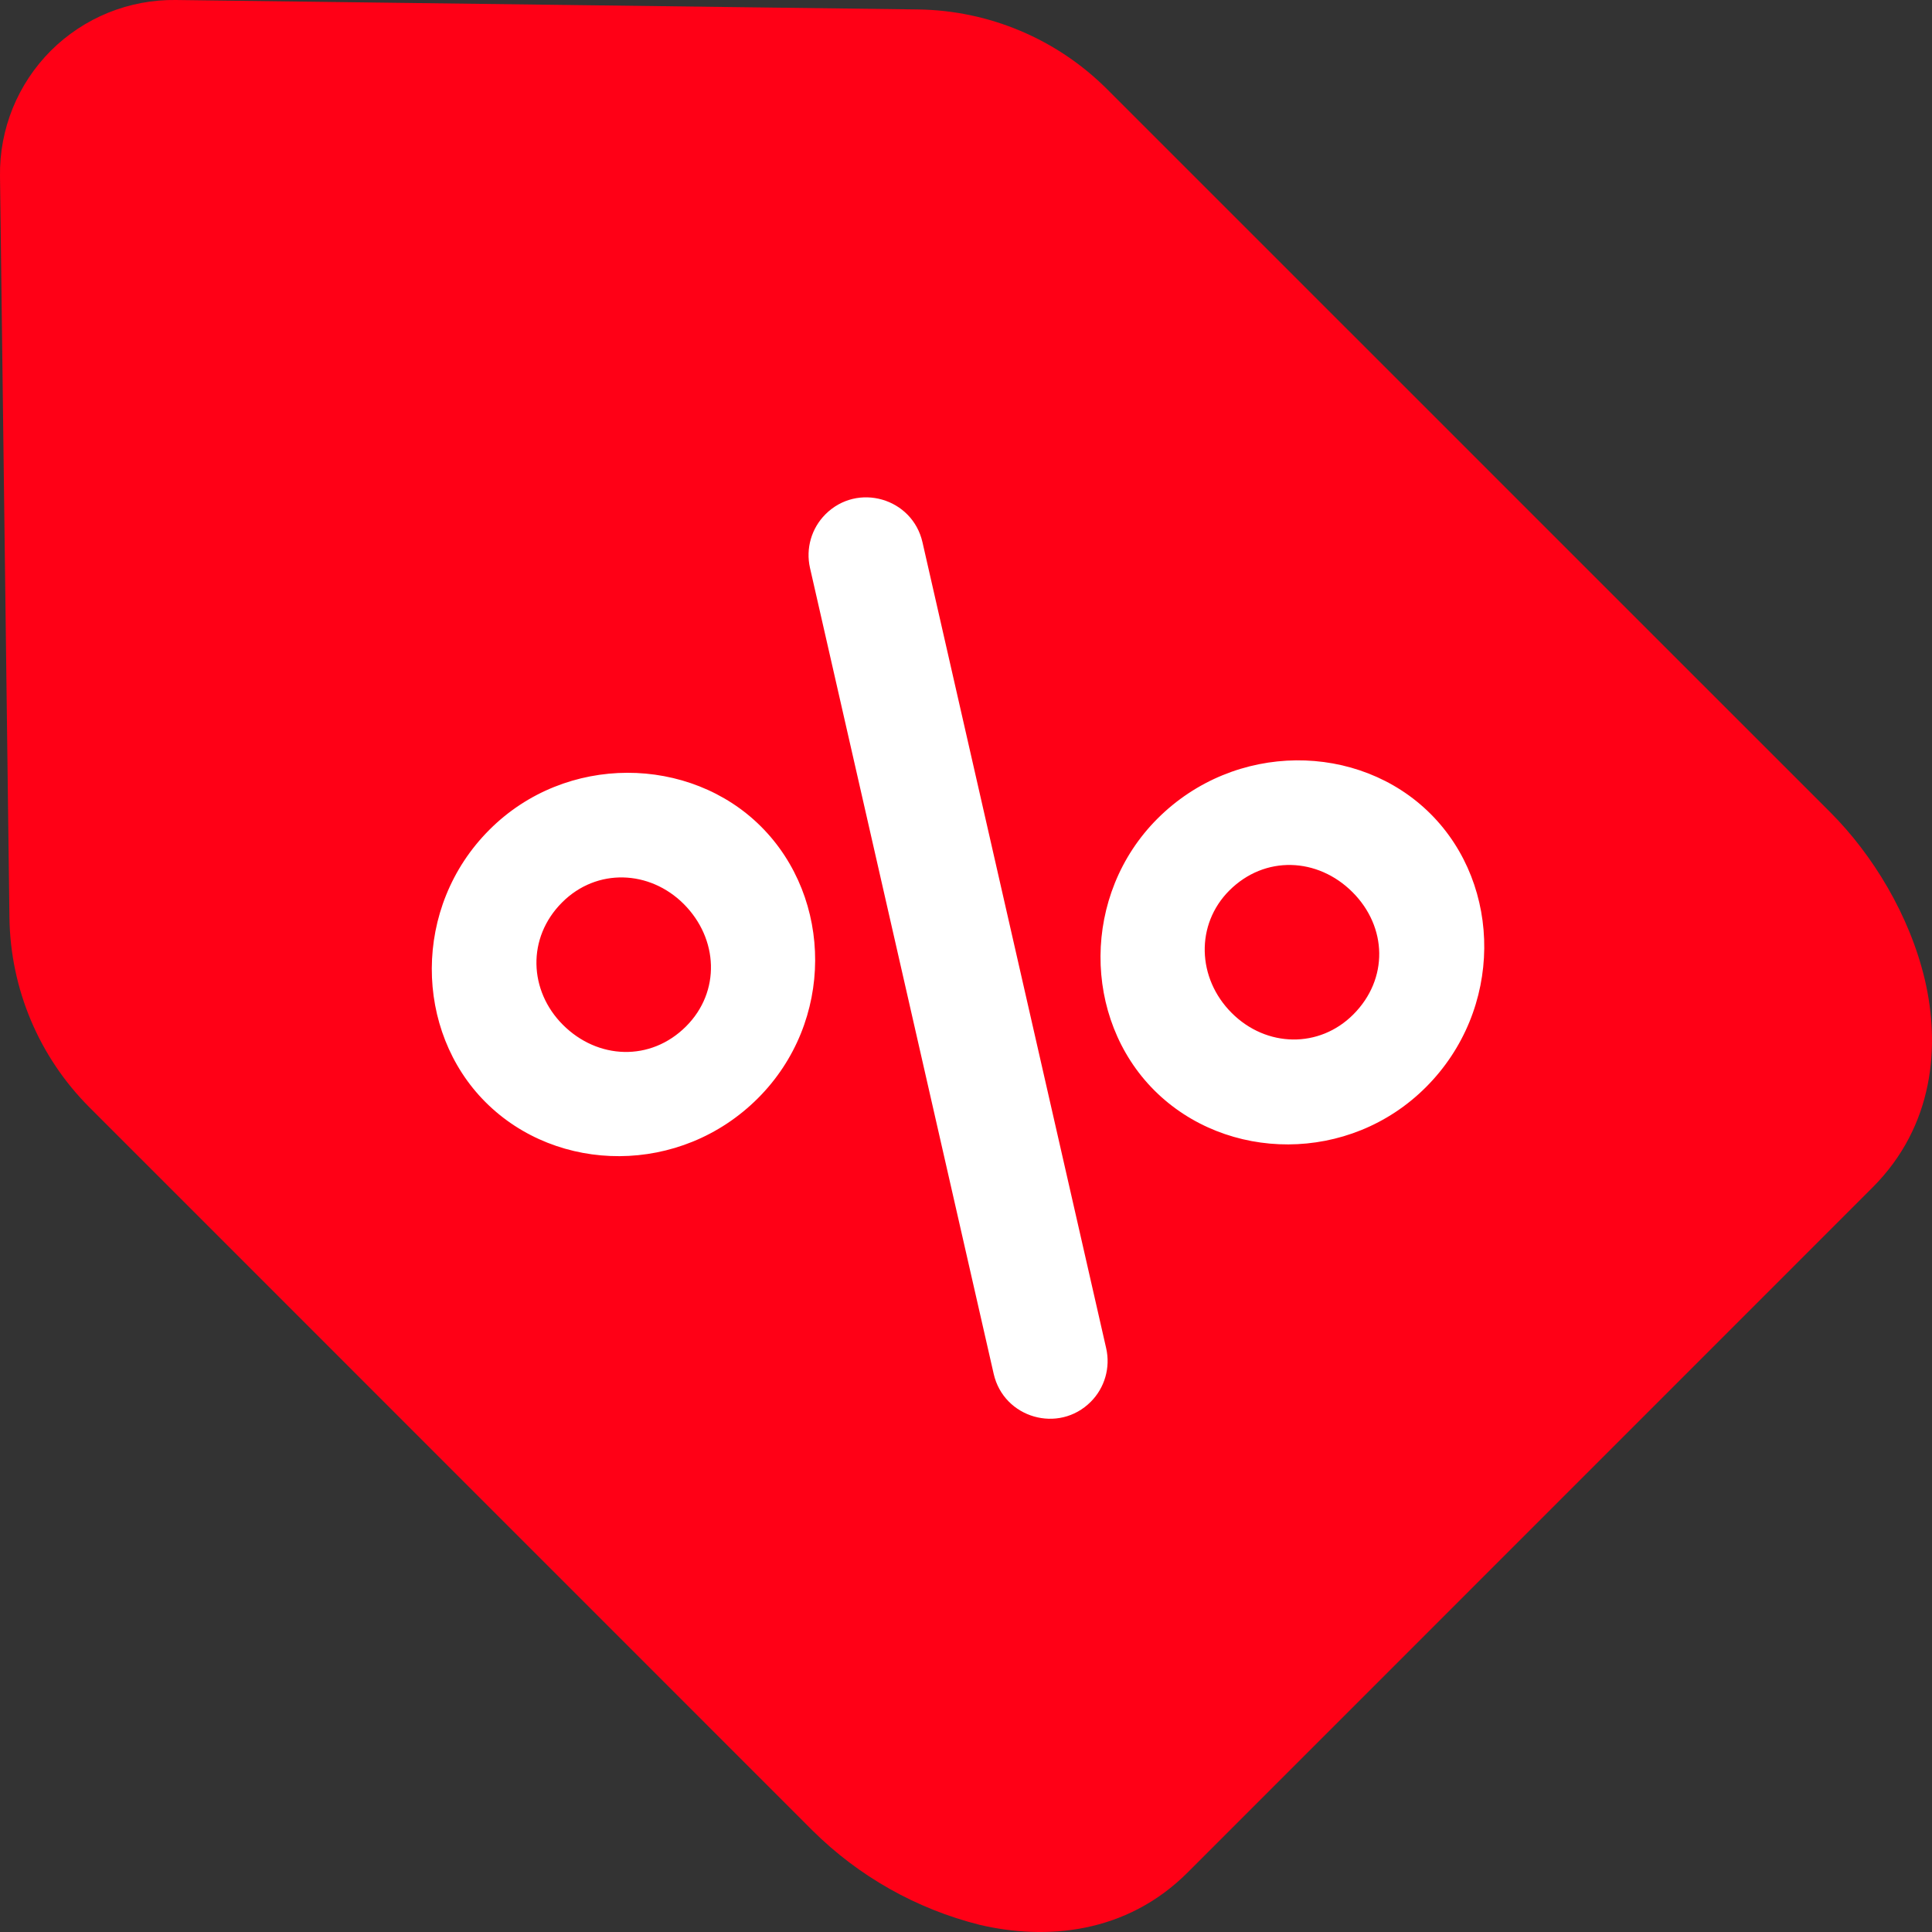
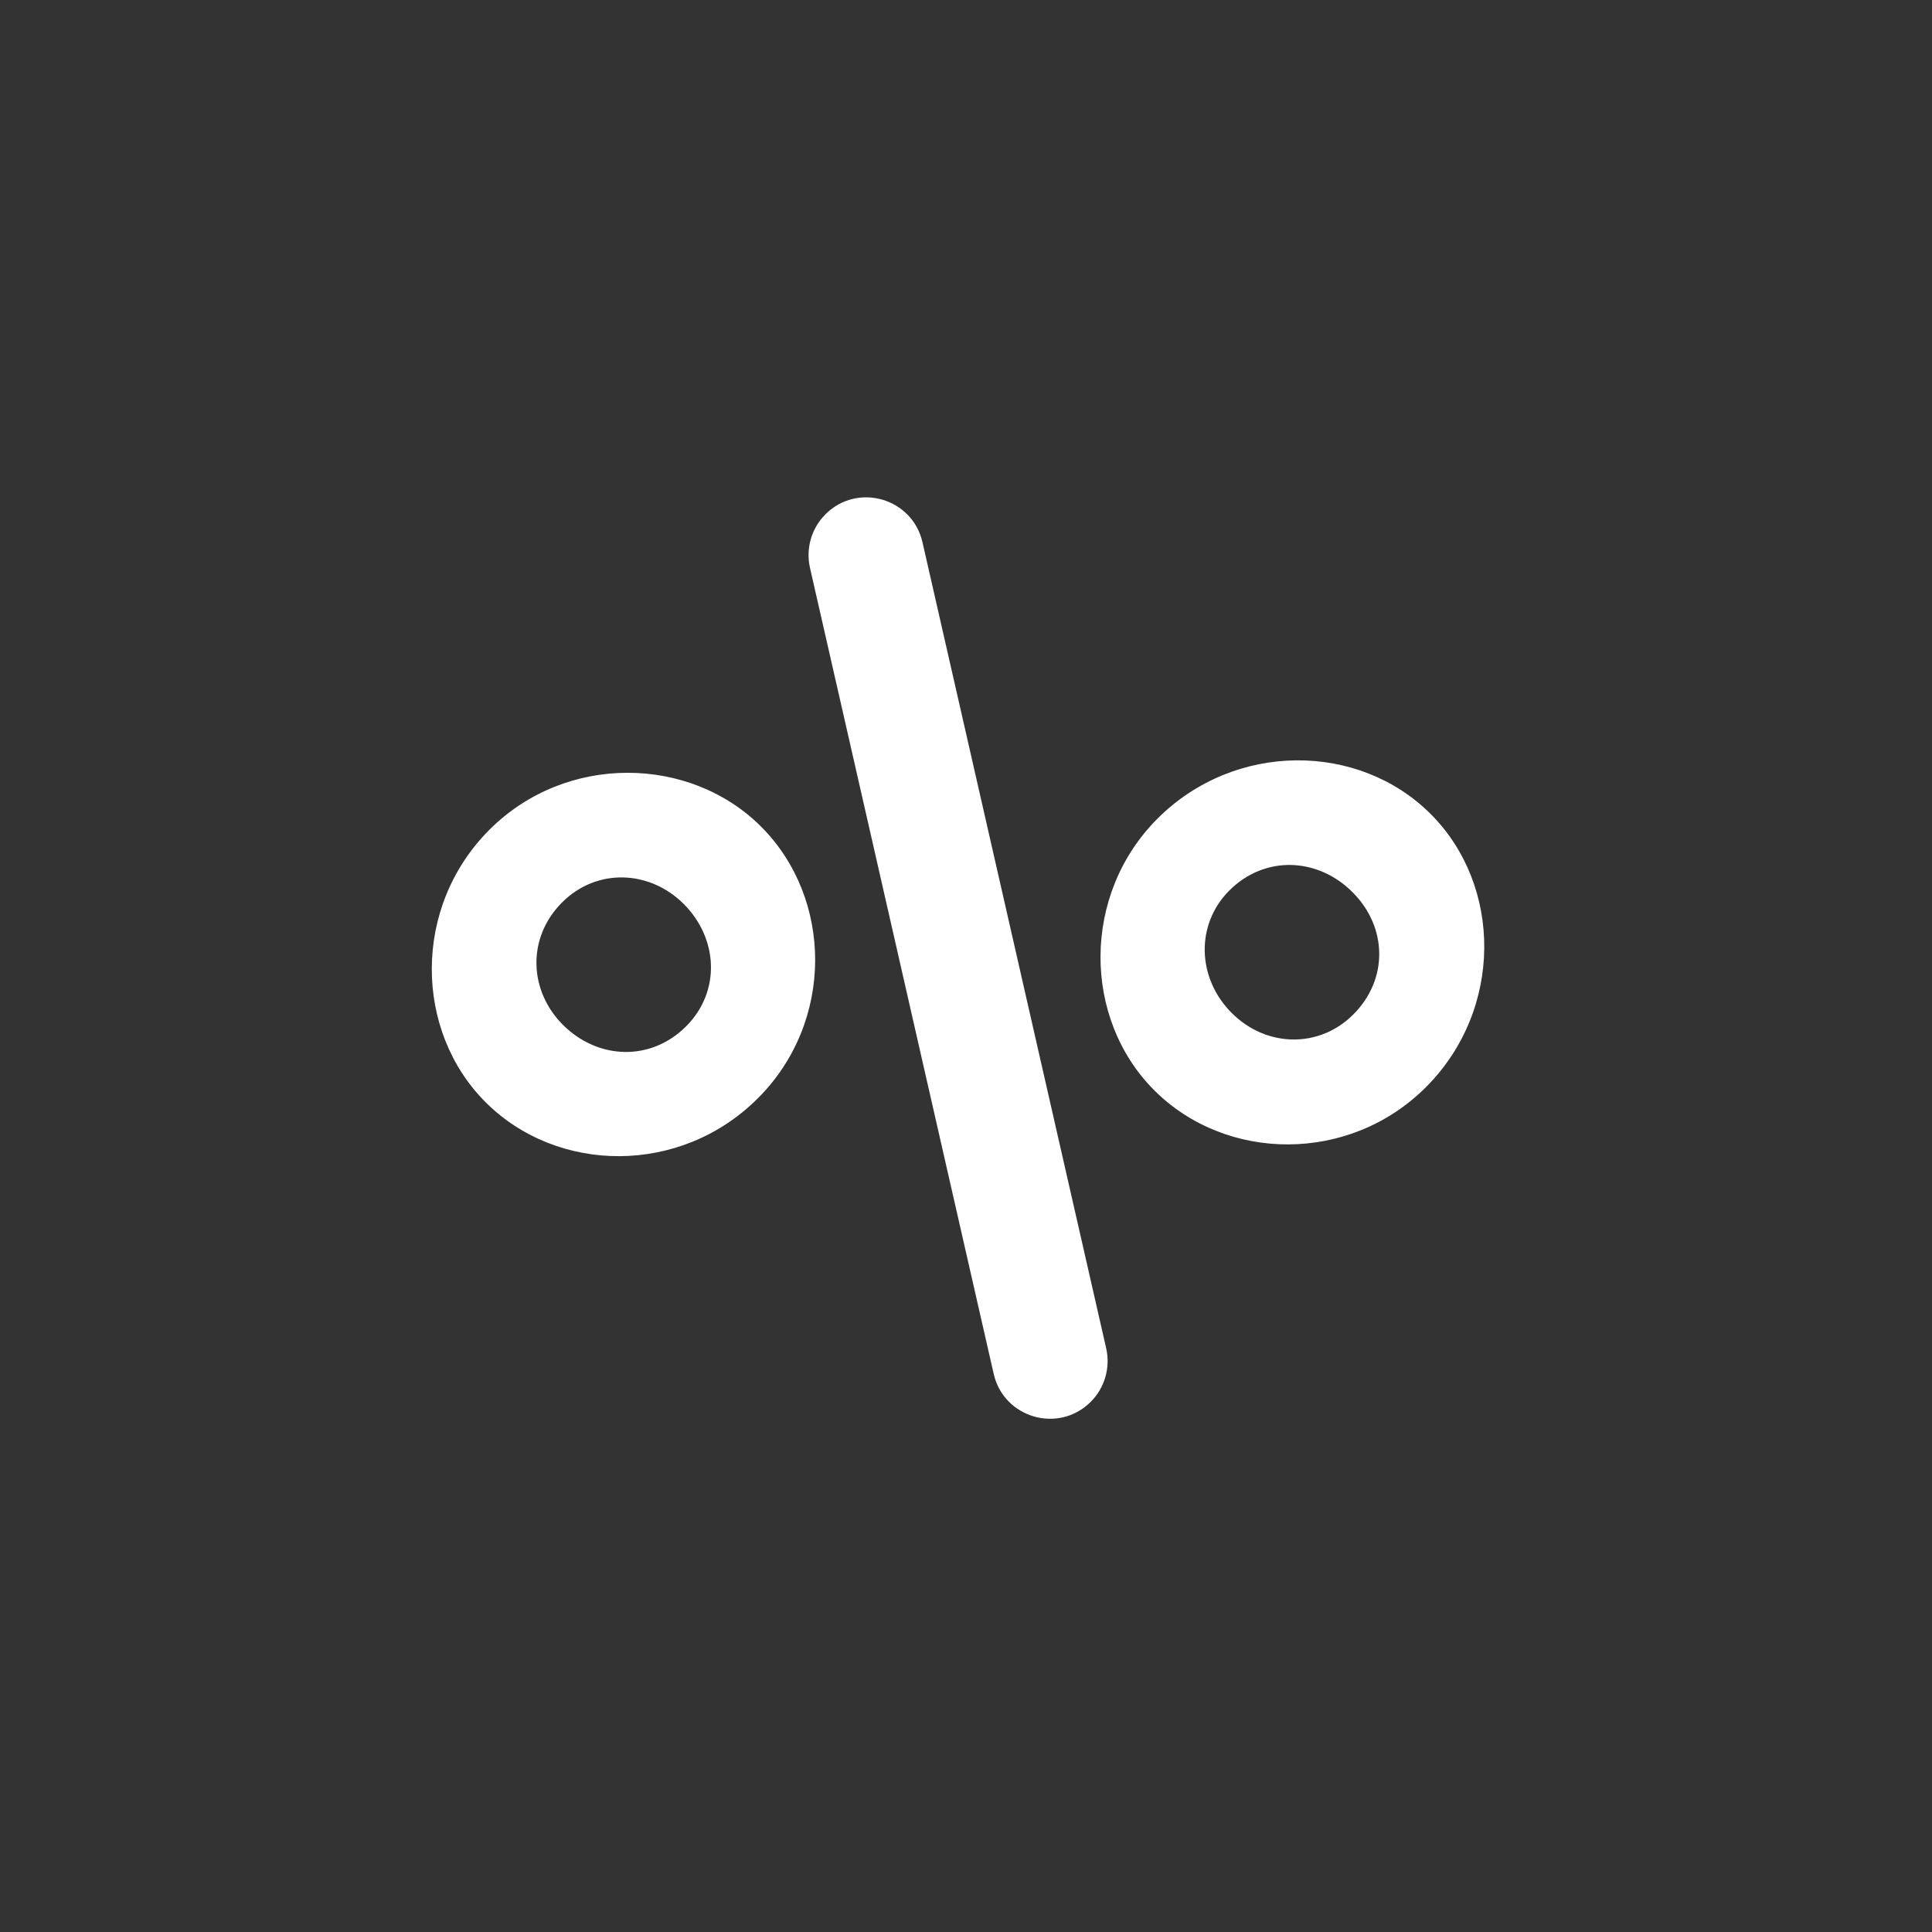
<svg xmlns="http://www.w3.org/2000/svg" width="36" height="36" viewBox="0 0 36 36" fill="none">
  <rect x="0" y="0" width="36" height="36" fill="#333333" stroke="none" />
-   <path d="M0 3.277C-0.006 2.845 0.075 2.416 0.237 2.016C0.4 1.616 0.641 1.252 0.946 0.946C1.252 0.641 1.616 0.4 2.016 0.237C2.416 0.075 2.845 -0.006 3.277 0L17.101 0.176C18.428 0.192 19.696 0.727 20.633 1.666L34.108 15.139C34.889 15.92 35.581 17.048 35.866 18.253C36.154 19.479 36.043 20.978 34.889 22.13L22.132 34.889C20.978 36.043 19.479 36.154 18.253 35.866C17.076 35.57 16 34.963 15.139 34.108L1.666 20.633C0.728 19.695 0.194 18.428 0.176 17.101L0 3.277Z" fill="#FF0016" />
  <path d="M14.123 20.464C12.681 21.906 10.386 21.876 9.047 20.537C7.722 19.213 7.678 16.903 9.12 15.461C10.547 14.034 12.857 14.078 14.181 15.402C15.52 16.741 15.55 19.037 14.123 20.464ZM20.612 25.123C20.694 25.483 20.585 25.86 20.324 26.121C19.726 26.719 18.704 26.424 18.516 25.6L15.093 10.582C15.011 10.221 15.12 9.844 15.381 9.583C15.979 8.985 17.001 9.28 17.189 10.104L20.612 25.123ZM12.784 19.125C13.431 18.477 13.387 17.492 12.74 16.844C12.107 16.212 11.121 16.168 10.474 16.815C9.812 17.477 9.856 18.463 10.489 19.096C11.136 19.743 12.122 19.787 12.784 19.125ZM26.57 20.258C25.143 21.685 22.848 21.655 21.509 20.317C20.17 18.978 20.155 16.668 21.567 15.255C23.009 13.813 25.319 13.828 26.658 15.167C27.997 16.506 28.012 18.816 26.57 20.258ZM25.216 18.904C25.878 18.242 25.849 17.271 25.202 16.624C24.554 15.976 23.568 15.932 22.906 16.594C22.274 17.227 22.303 18.227 22.951 18.875C23.598 19.522 24.584 19.537 25.216 18.904Z" fill="white" />
</svg>